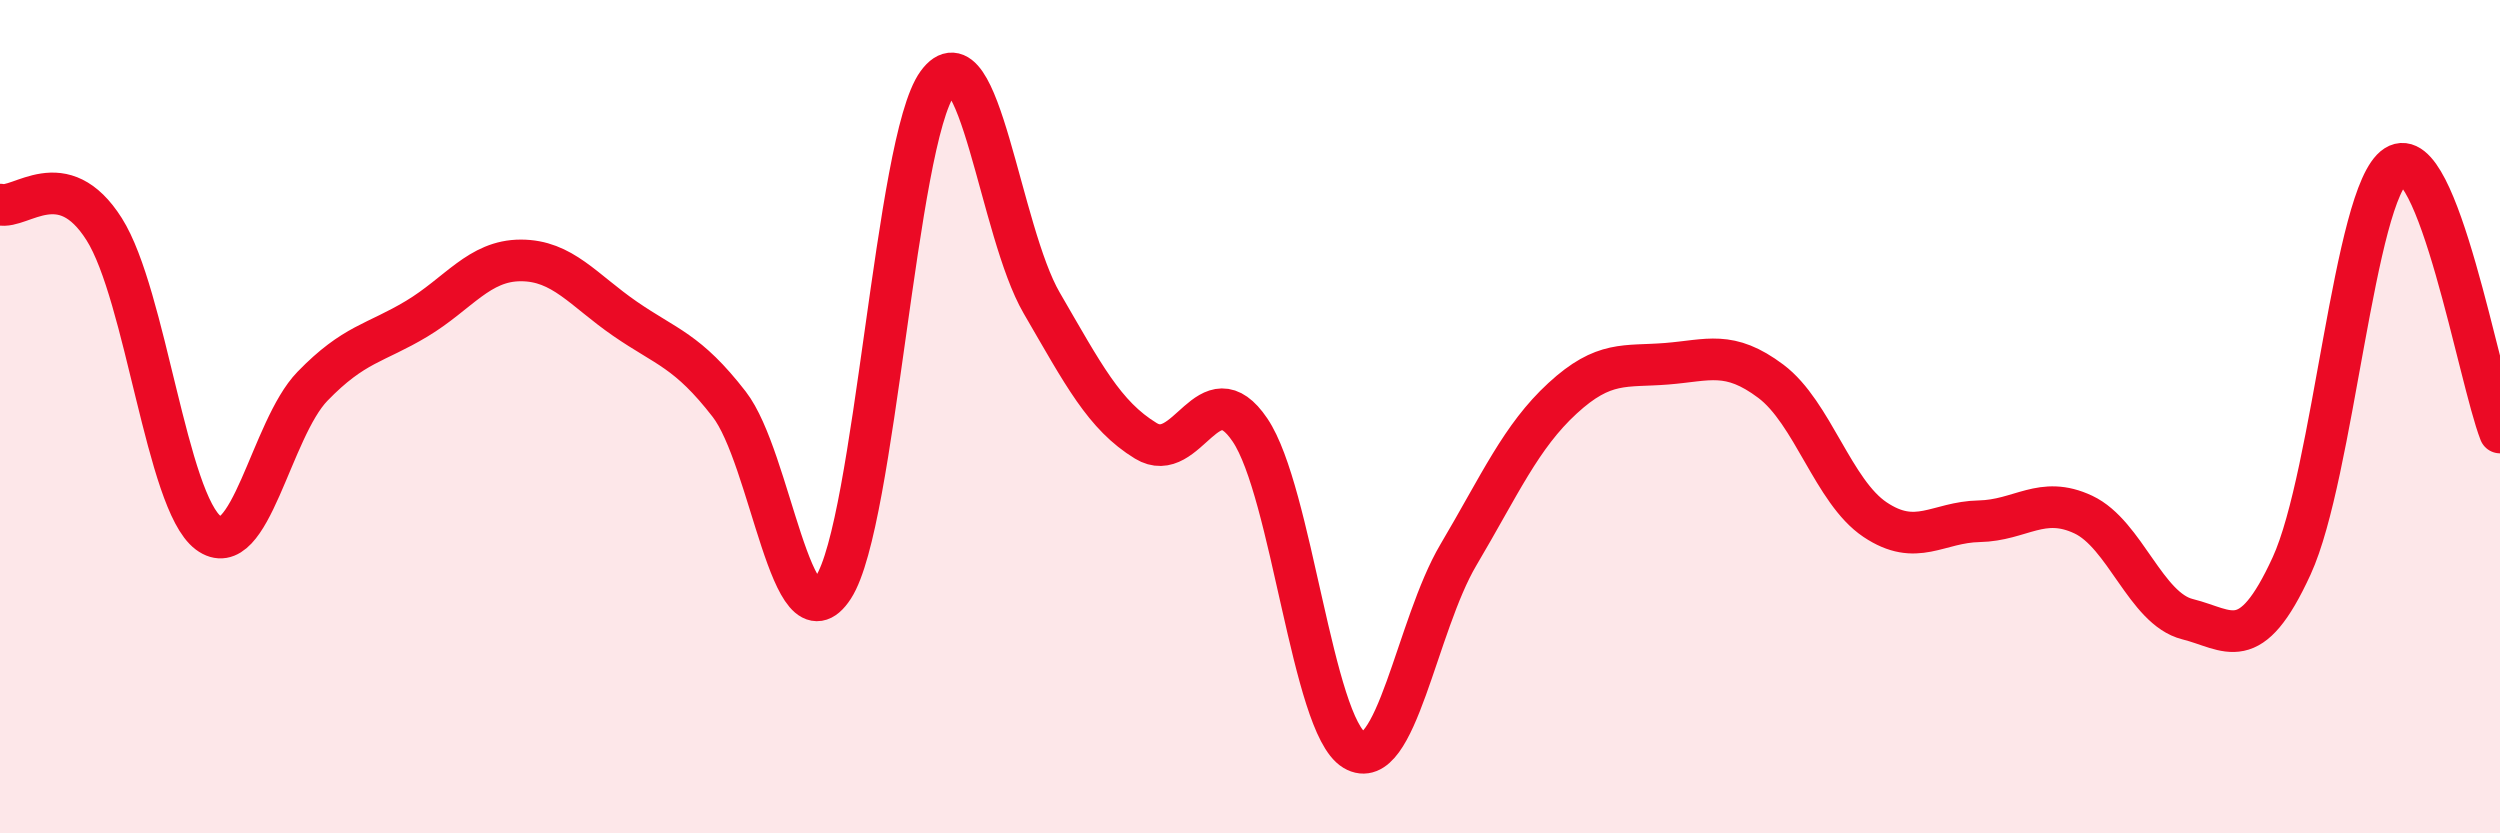
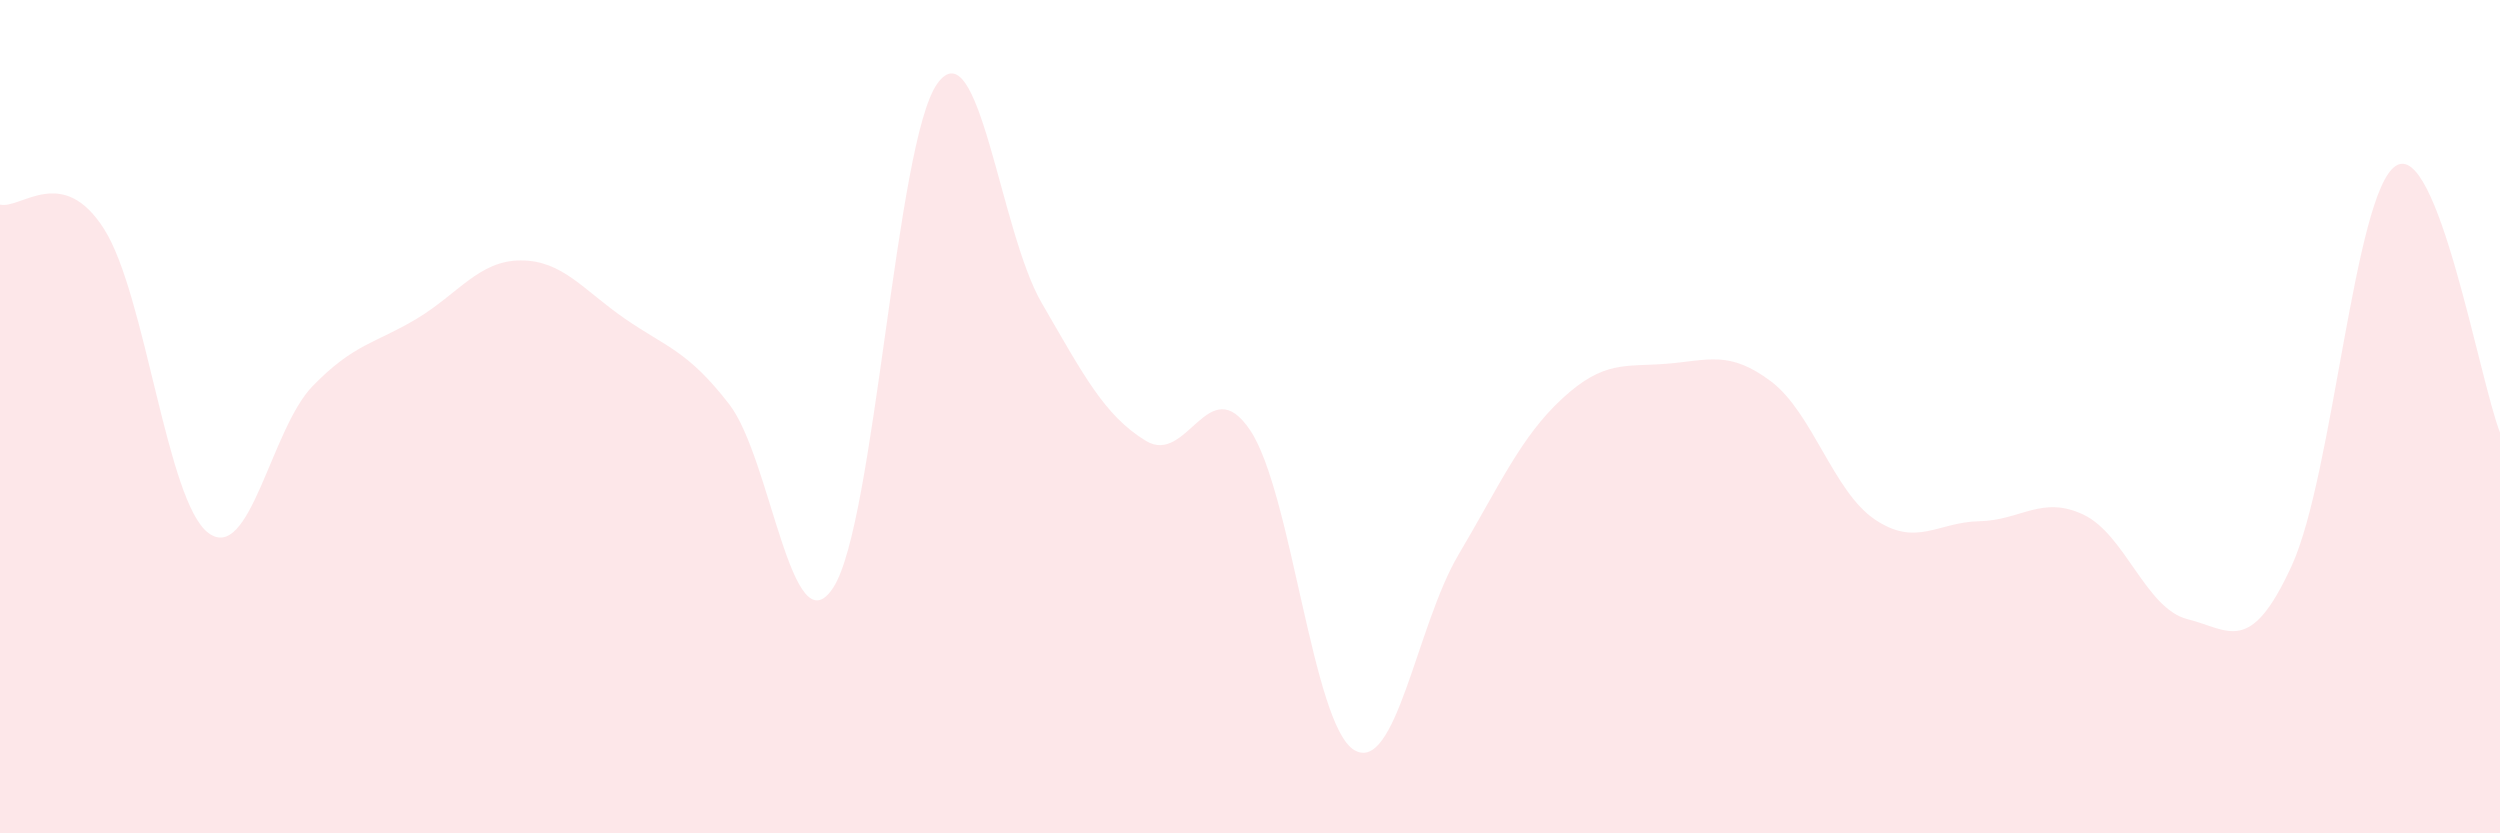
<svg xmlns="http://www.w3.org/2000/svg" width="60" height="20" viewBox="0 0 60 20">
  <path d="M 0,4.91 C 0.5,5.03 1.5,3.92 2.5,5.5 C 3.5,7.08 4,12.04 5,12.79 C 6,13.54 6.5,10.3 7.5,9.27 C 8.5,8.24 9,8.25 10,7.65 C 11,7.05 11.5,6.25 12.5,6.25 C 13.5,6.25 14,6.96 15,7.65 C 16,8.34 16.5,8.41 17.5,9.7 C 18.5,10.99 19,15.64 20,14.1 C 21,12.56 21.5,3.37 22.5,2 C 23.5,0.63 24,5.55 25,7.27 C 26,8.99 26.5,9.97 27.5,10.58 C 28.5,11.19 29,8.84 30,10.32 C 31,11.8 31.5,17.4 32.5,18 C 33.5,18.6 34,15.01 35,13.32 C 36,11.63 36.5,10.48 37.5,9.56 C 38.5,8.64 39,8.81 40,8.73 C 41,8.65 41.5,8.4 42.5,9.15 C 43.5,9.9 44,11.8 45,12.47 C 46,13.14 46.5,12.53 47.5,12.51 C 48.5,12.49 49,11.88 50,12.35 C 51,12.82 51.5,14.61 52.5,14.86 C 53.5,15.11 54,15.76 55,13.58 C 56,11.4 56.5,4.62 57.5,3.98 C 58.5,3.34 59.5,9.1 60,10.38L60 20L0 20Z" fill="#EB0A25" opacity="0.1" stroke-linecap="round" stroke-linejoin="round" />
-   <path d="M 0,4.91 C 0.5,5.03 1.5,3.92 2.5,5.5 C 3.5,7.08 4,12.04 5,12.79 C 6,13.54 6.5,10.3 7.5,9.27 C 8.5,8.24 9,8.25 10,7.65 C 11,7.05 11.5,6.25 12.5,6.25 C 13.5,6.25 14,6.96 15,7.65 C 16,8.34 16.5,8.41 17.5,9.7 C 18.5,10.99 19,15.64 20,14.1 C 21,12.56 21.5,3.37 22.5,2 C 23.5,0.63 24,5.55 25,7.27 C 26,8.99 26.5,9.97 27.5,10.58 C 28.5,11.19 29,8.84 30,10.32 C 31,11.8 31.5,17.4 32.5,18 C 33.5,18.6 34,15.01 35,13.32 C 36,11.63 36.5,10.48 37.5,9.56 C 38.5,8.64 39,8.81 40,8.73 C 41,8.65 41.5,8.4 42.5,9.15 C 43.5,9.9 44,11.8 45,12.47 C 46,13.14 46.5,12.53 47.5,12.51 C 48.5,12.49 49,11.88 50,12.35 C 51,12.82 51.5,14.61 52.5,14.86 C 53.5,15.11 54,15.76 55,13.58 C 56,11.4 56.5,4.62 57.5,3.98 C 58.5,3.34 59.5,9.1 60,10.38" stroke="#EB0A25" stroke-width="1" fill="none" stroke-linecap="round" stroke-linejoin="round" />
</svg>